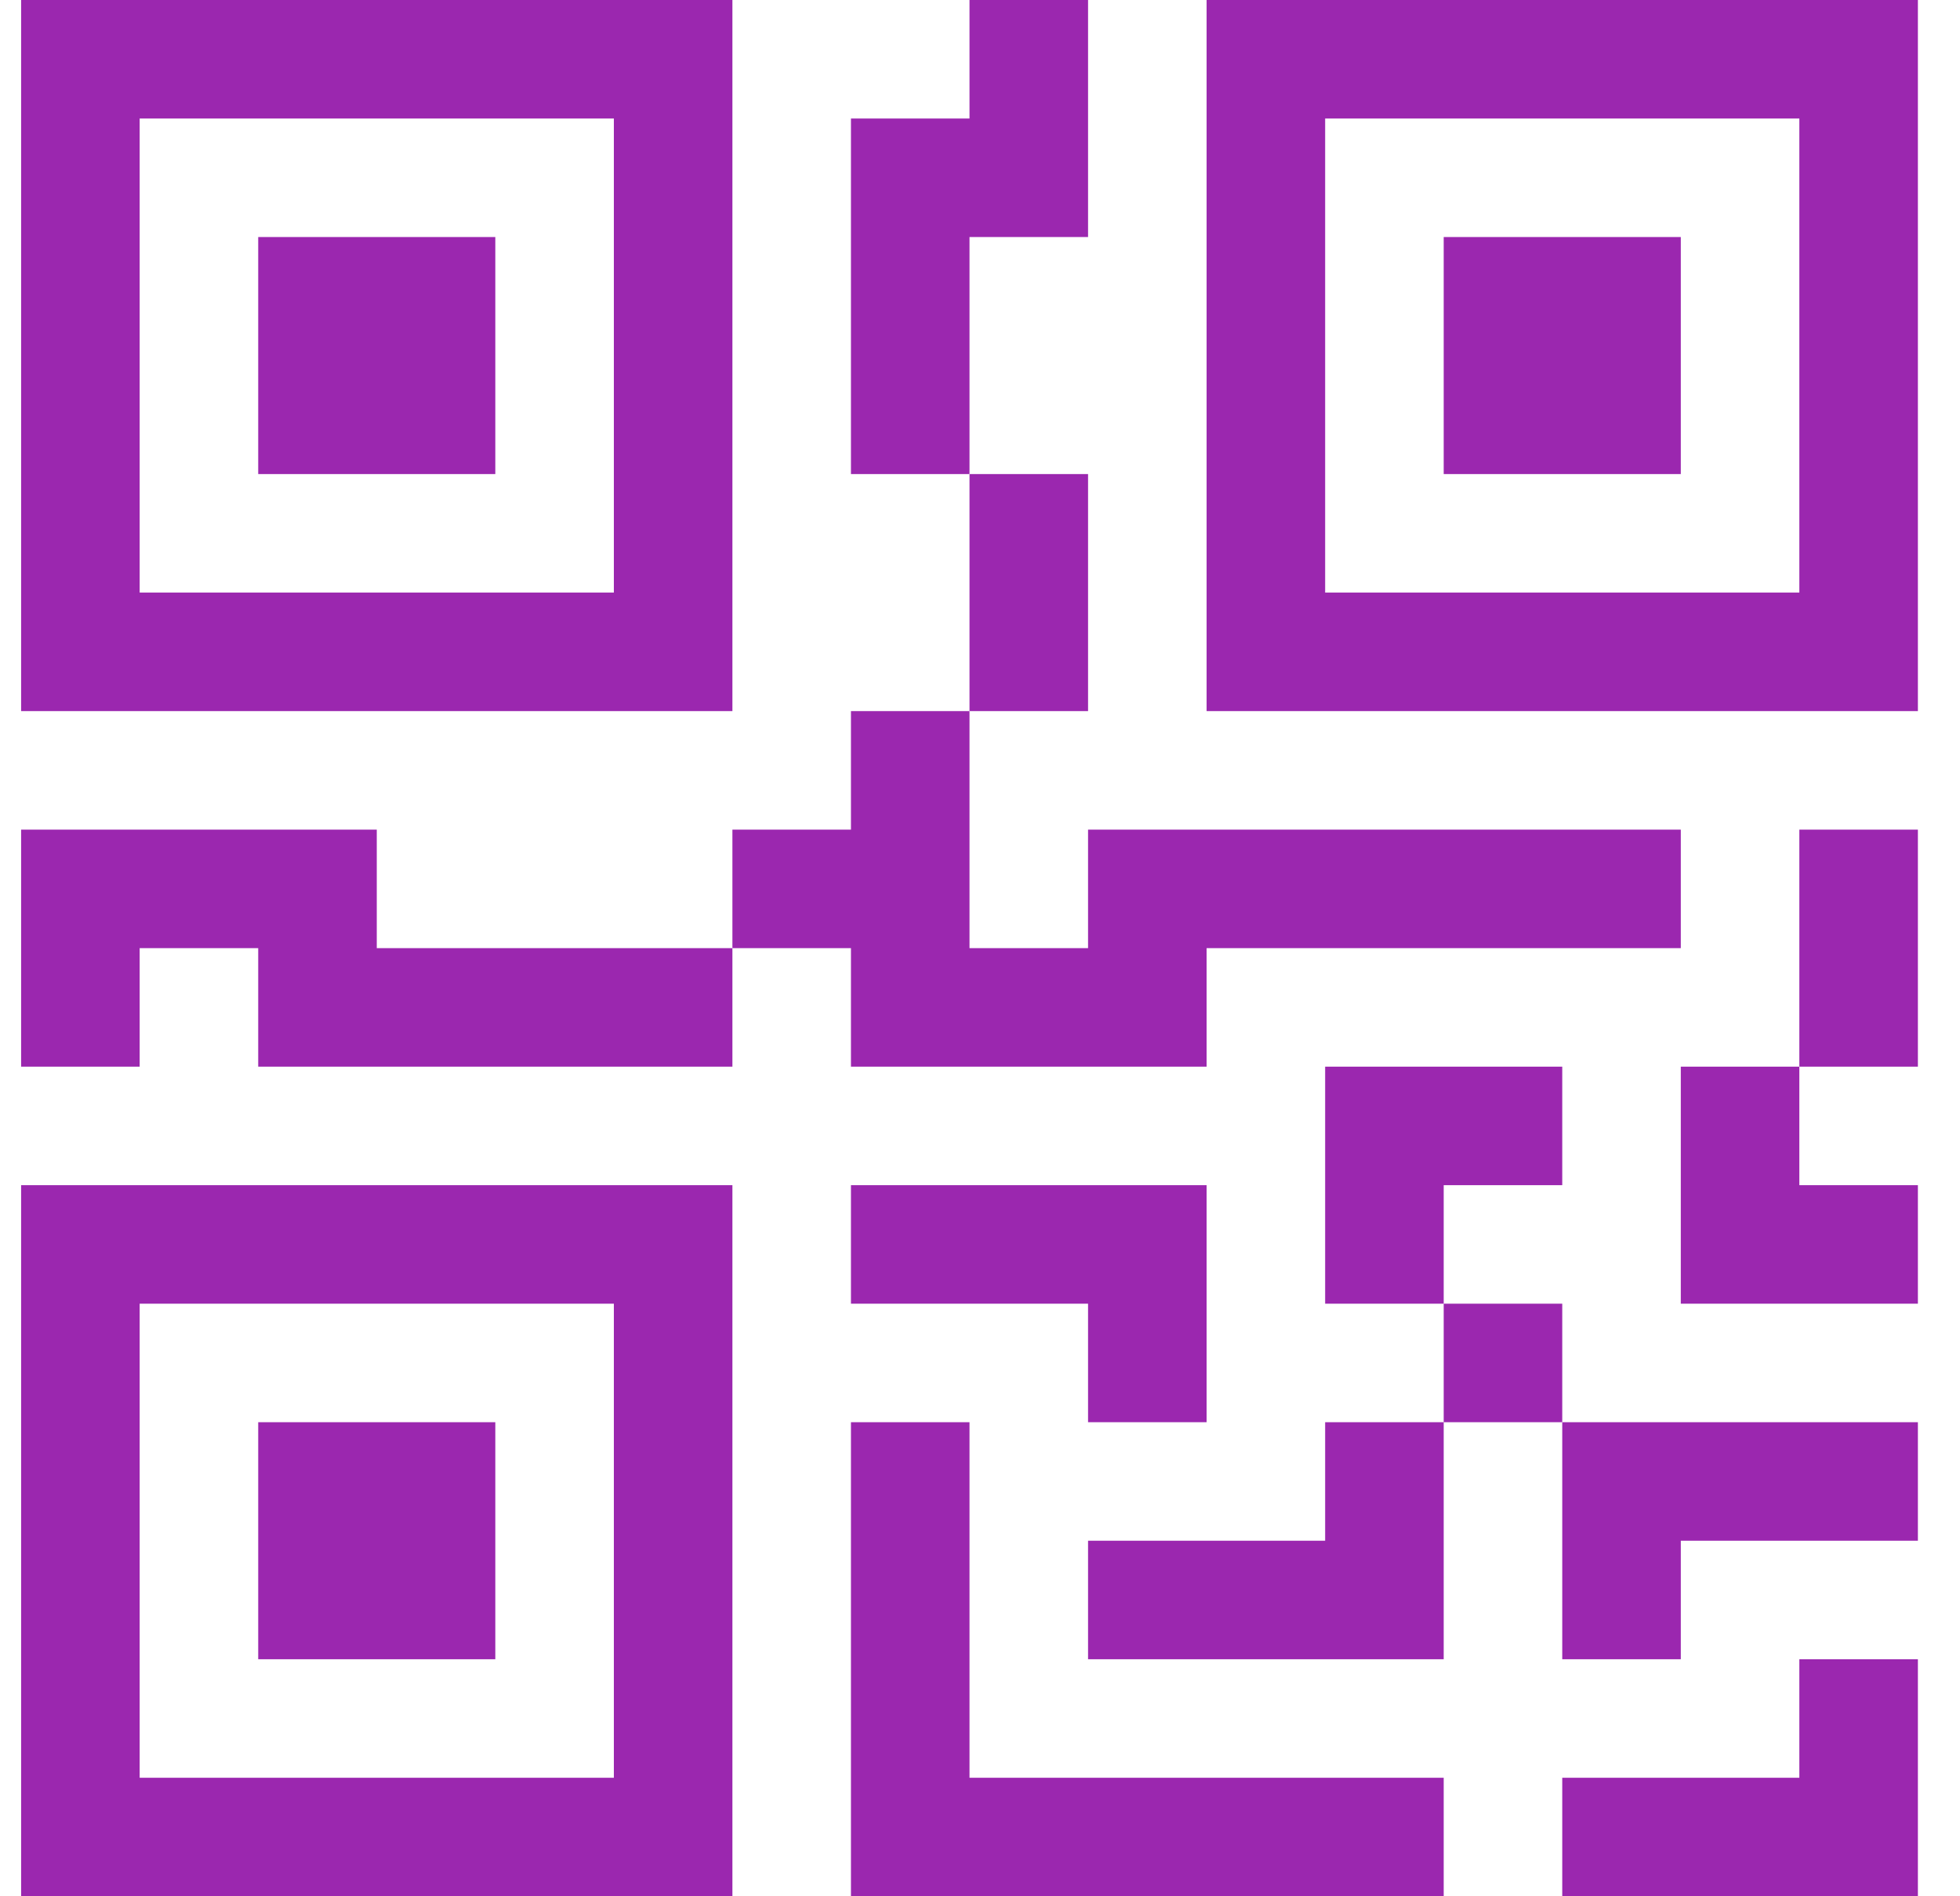
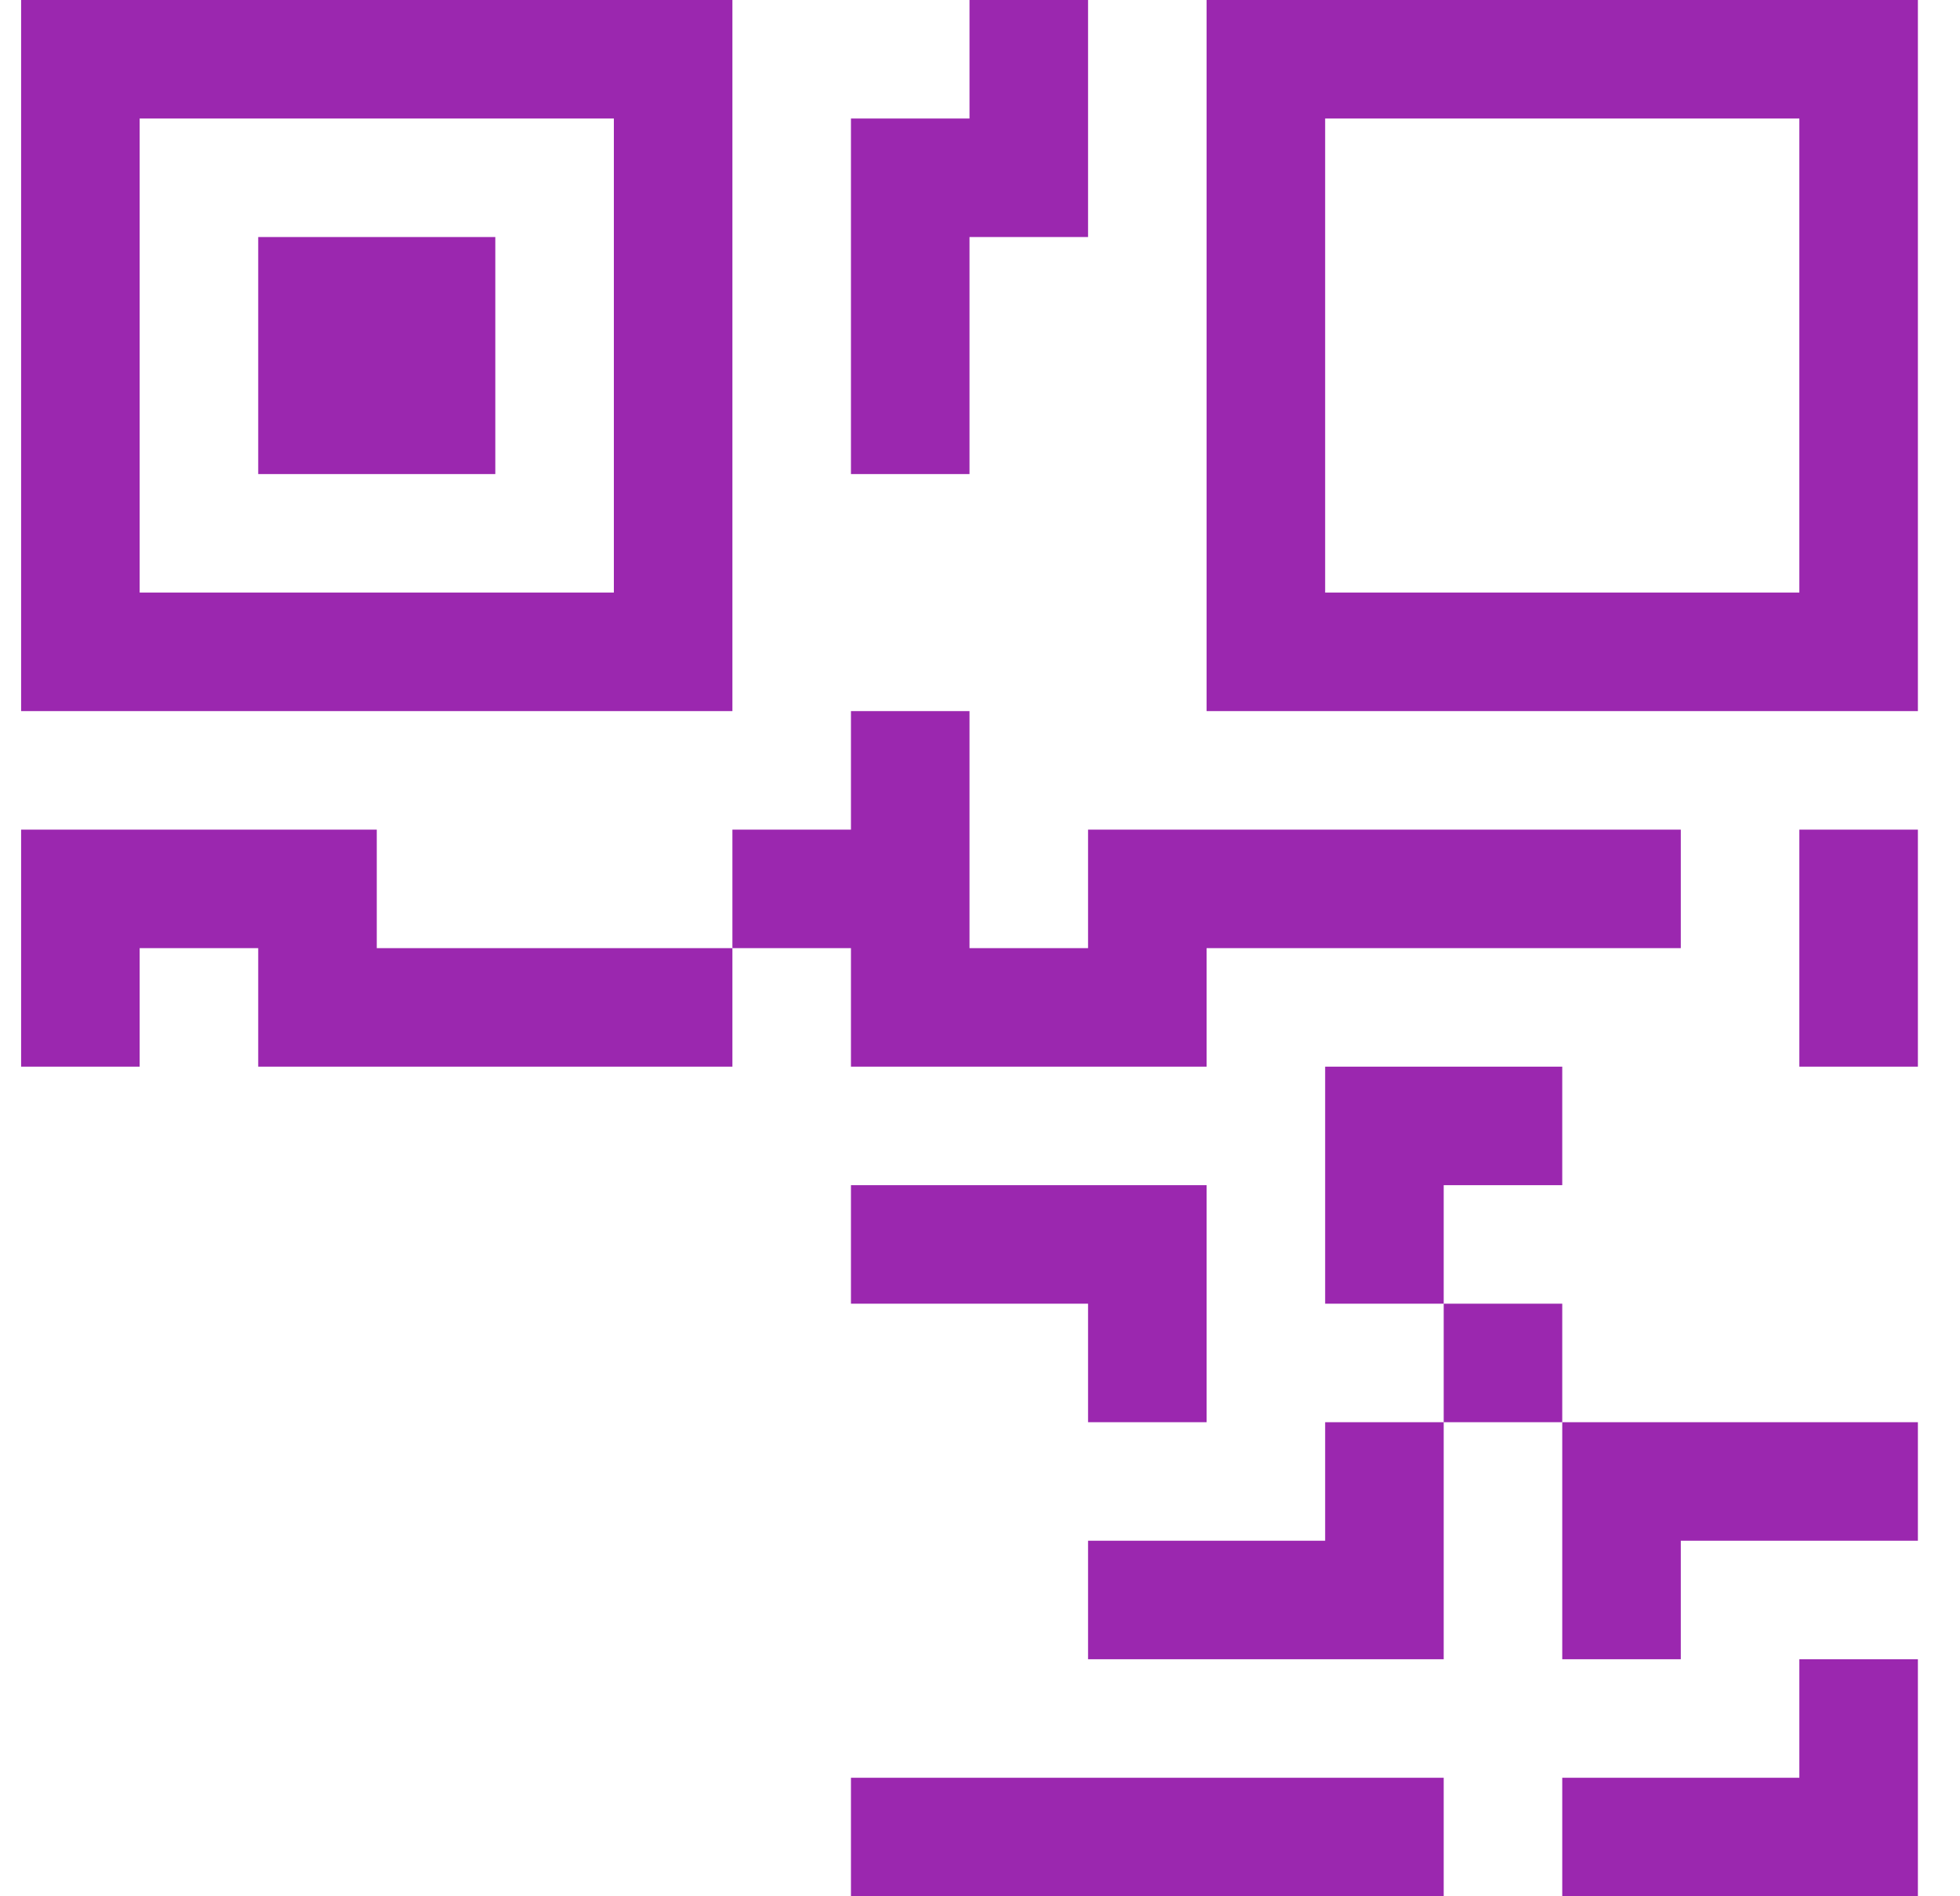
<svg xmlns="http://www.w3.org/2000/svg" width="31" height="30" viewBox="0 0 31 30" fill="none">
  <path d="M4.084 3.75H7.834V7.5H4.084V3.75Z" fill="#9B27AF" />
  <path d="M11.584 0V11.25H0.334V0H11.584ZM9.709 1.875H2.209V9.375H9.709V1.875Z" fill="#9B27AF" />
-   <path d="M7.834 22.5H4.084V26.25H7.834V22.5Z" fill="#9B27AF" />
-   <path d="M11.584 18.75V30H0.334V18.75H11.584ZM2.209 20.625V28.125H9.709V20.625H2.209Z" fill="#9B27AF" />
-   <path d="M22.834 3.75H26.584V7.5H22.834V3.75Z" fill="#9B27AF" />
  <path d="M19.084 0V11.25H30.334V0H19.084ZM28.459 1.875V9.375H20.959V1.875H28.459Z" fill="#9B27AF" />
  <path d="M15.334 1.875V0H17.209V3.75H15.334V7.5H13.459V1.875H15.334Z" fill="#9B27AF" />
-   <path d="M15.334 11.25V7.5H17.209V11.25H15.334Z" fill="#9B27AF" />
  <path d="M11.584 15V13.125H13.459V11.25H15.334V15H17.209V13.125H26.584V15H19.084V16.875H13.459V15H11.584Z" fill="#9B27AF" />
  <path d="M11.584 15V16.875H4.084V15H2.209V16.875H0.334V13.125H5.959V15H11.584Z" fill="#9B27AF" />
  <path d="M30.334 16.875H28.459V13.125H30.334V16.875Z" fill="#9B27AF" />
-   <path d="M28.459 16.875H26.584V20.625H30.334V18.75H28.459V16.875Z" fill="#9B27AF" />
  <path d="M20.959 16.875H24.709V18.75H22.834V20.625H20.959V16.875Z" fill="#9B27AF" />
  <path d="M24.709 22.5V20.625H22.834V22.5H20.959V24.375H17.209V26.25H22.834V22.5H24.709Z" fill="#9B27AF" />
  <path d="M24.709 22.5H30.334V24.375H26.584V26.25H24.709V22.5Z" fill="#9B27AF" />
  <path d="M17.209 20.625V22.5H19.084V18.75H13.459V20.625H17.209Z" fill="#9B27AF" />
-   <path d="M13.459 22.5H15.334V28.125H22.834V30H13.459V22.5Z" fill="#9B27AF" />
+   <path d="M13.459 22.5V28.125H22.834V30H13.459V22.5Z" fill="#9B27AF" />
  <path d="M30.334 26.25V30H24.709V28.125H28.459V26.25H30.334Z" fill="#9B27AF" />
</svg>